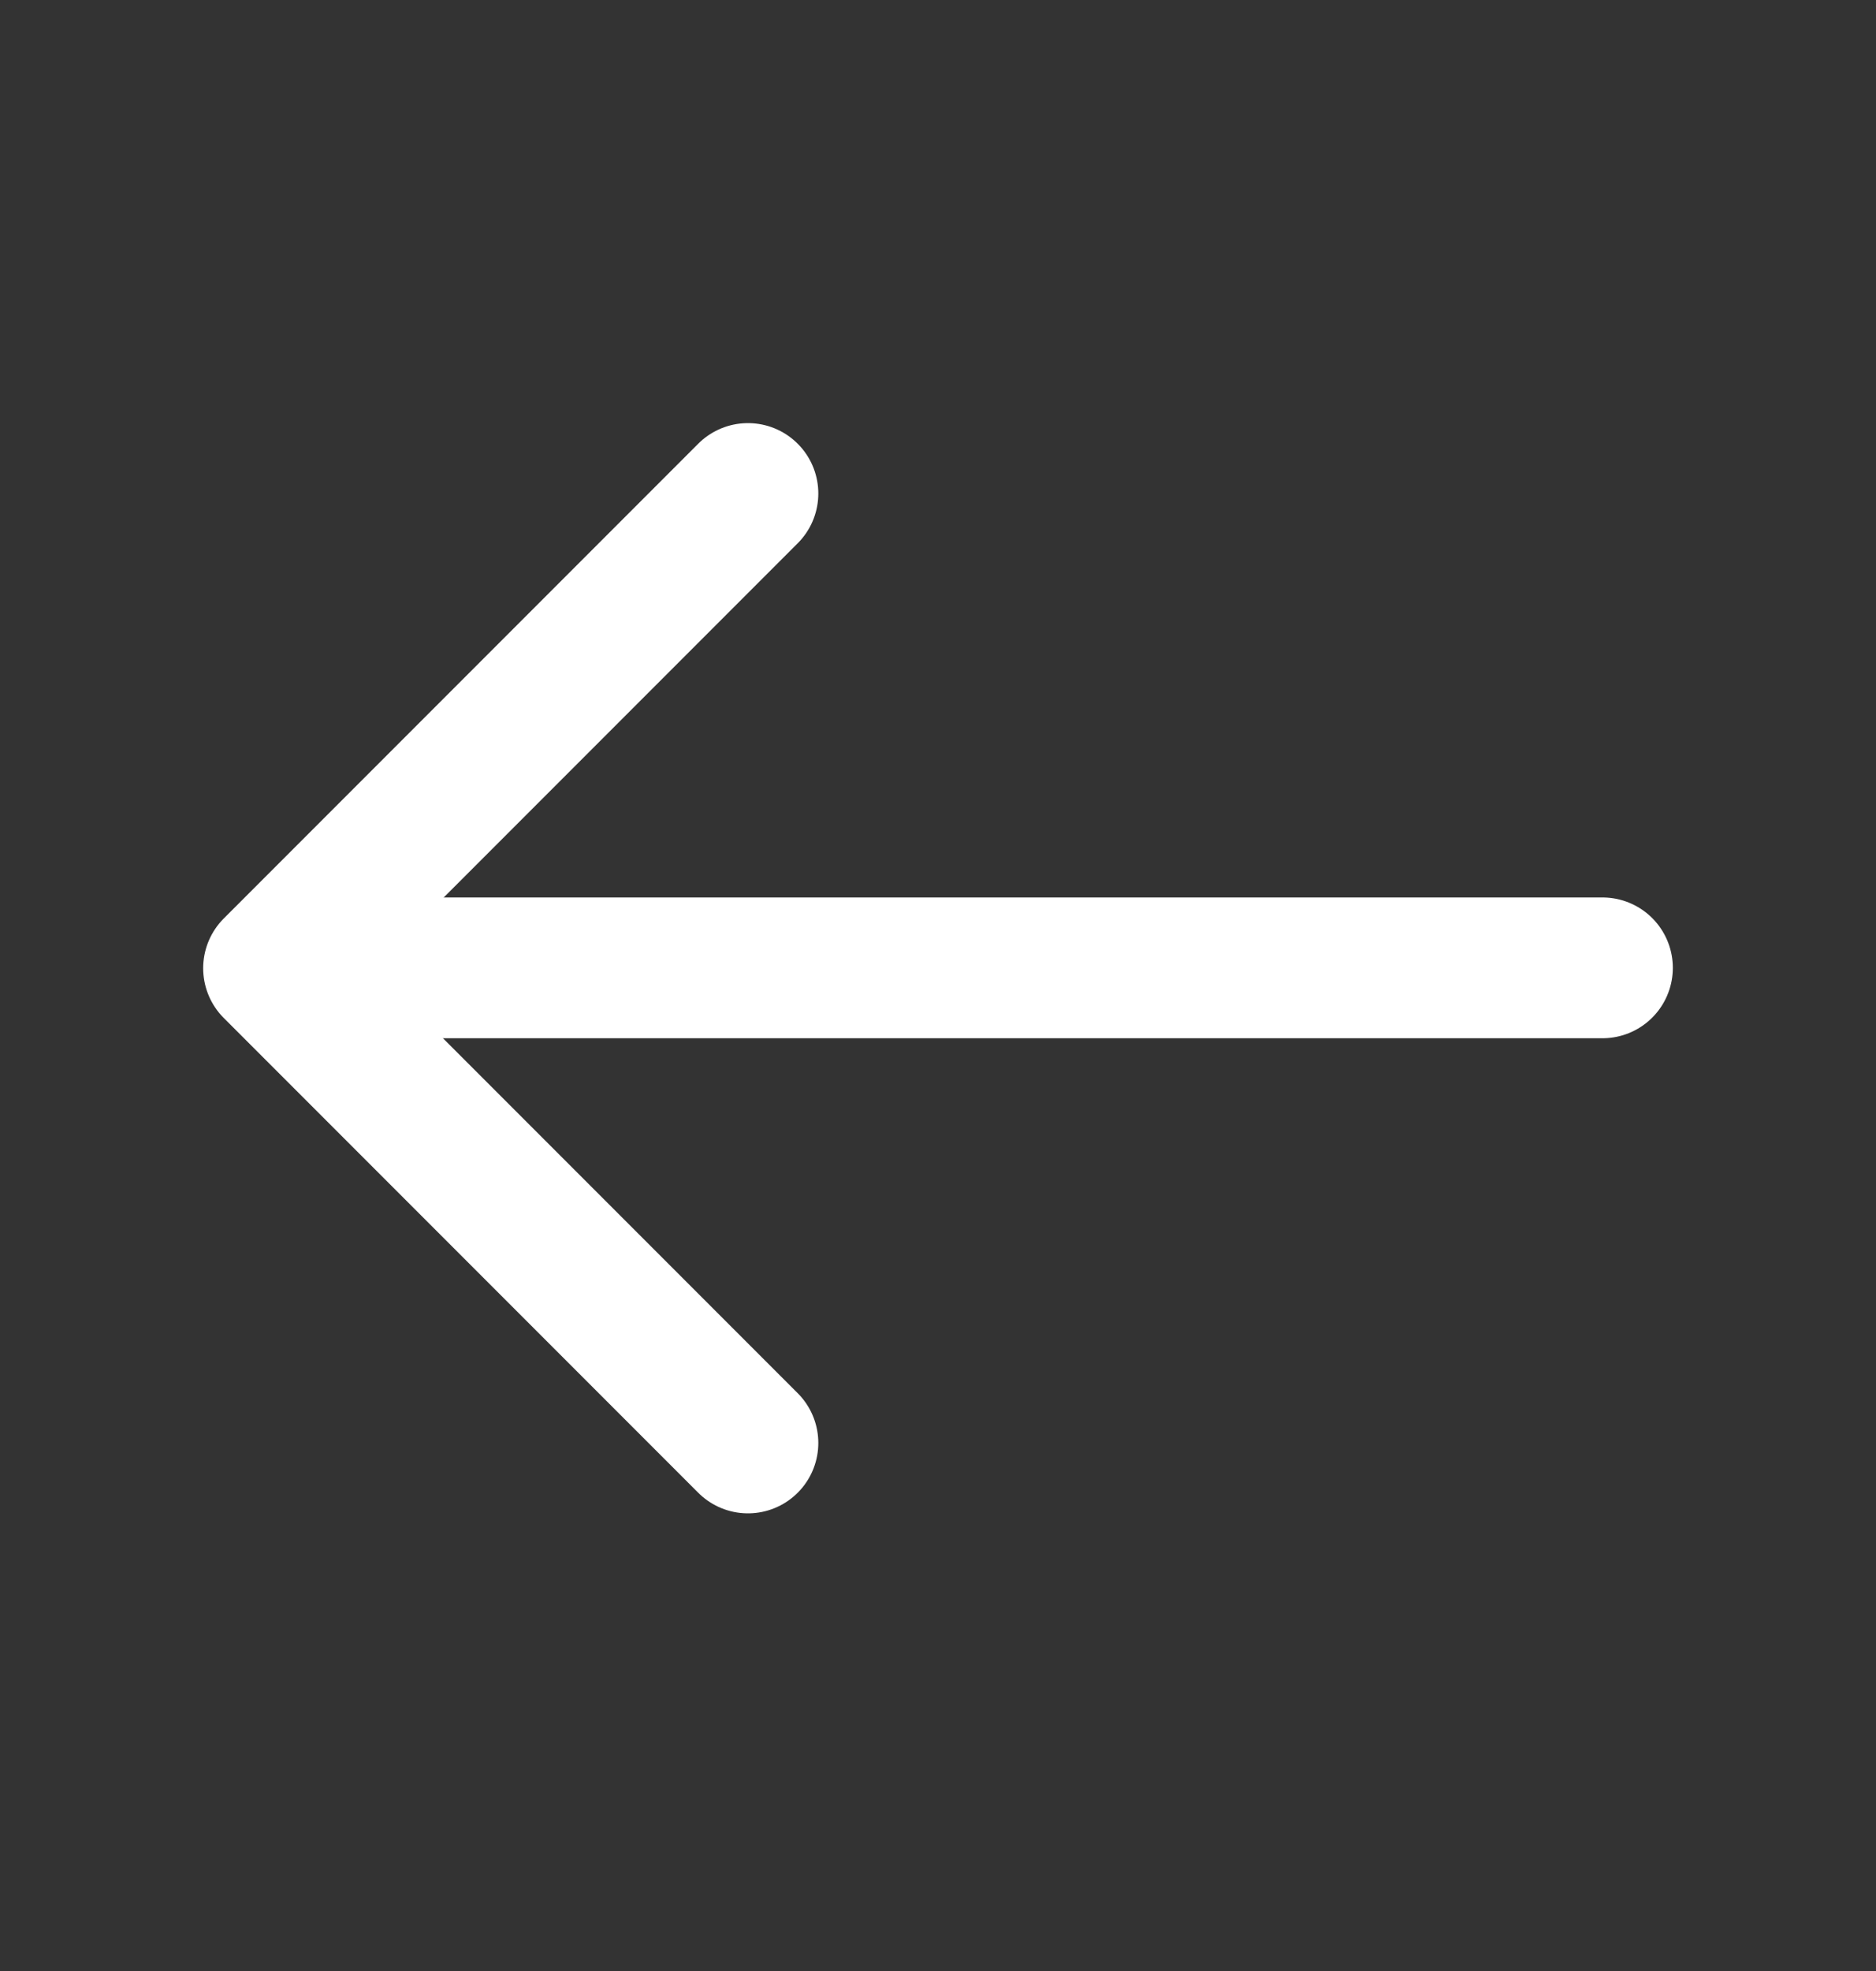
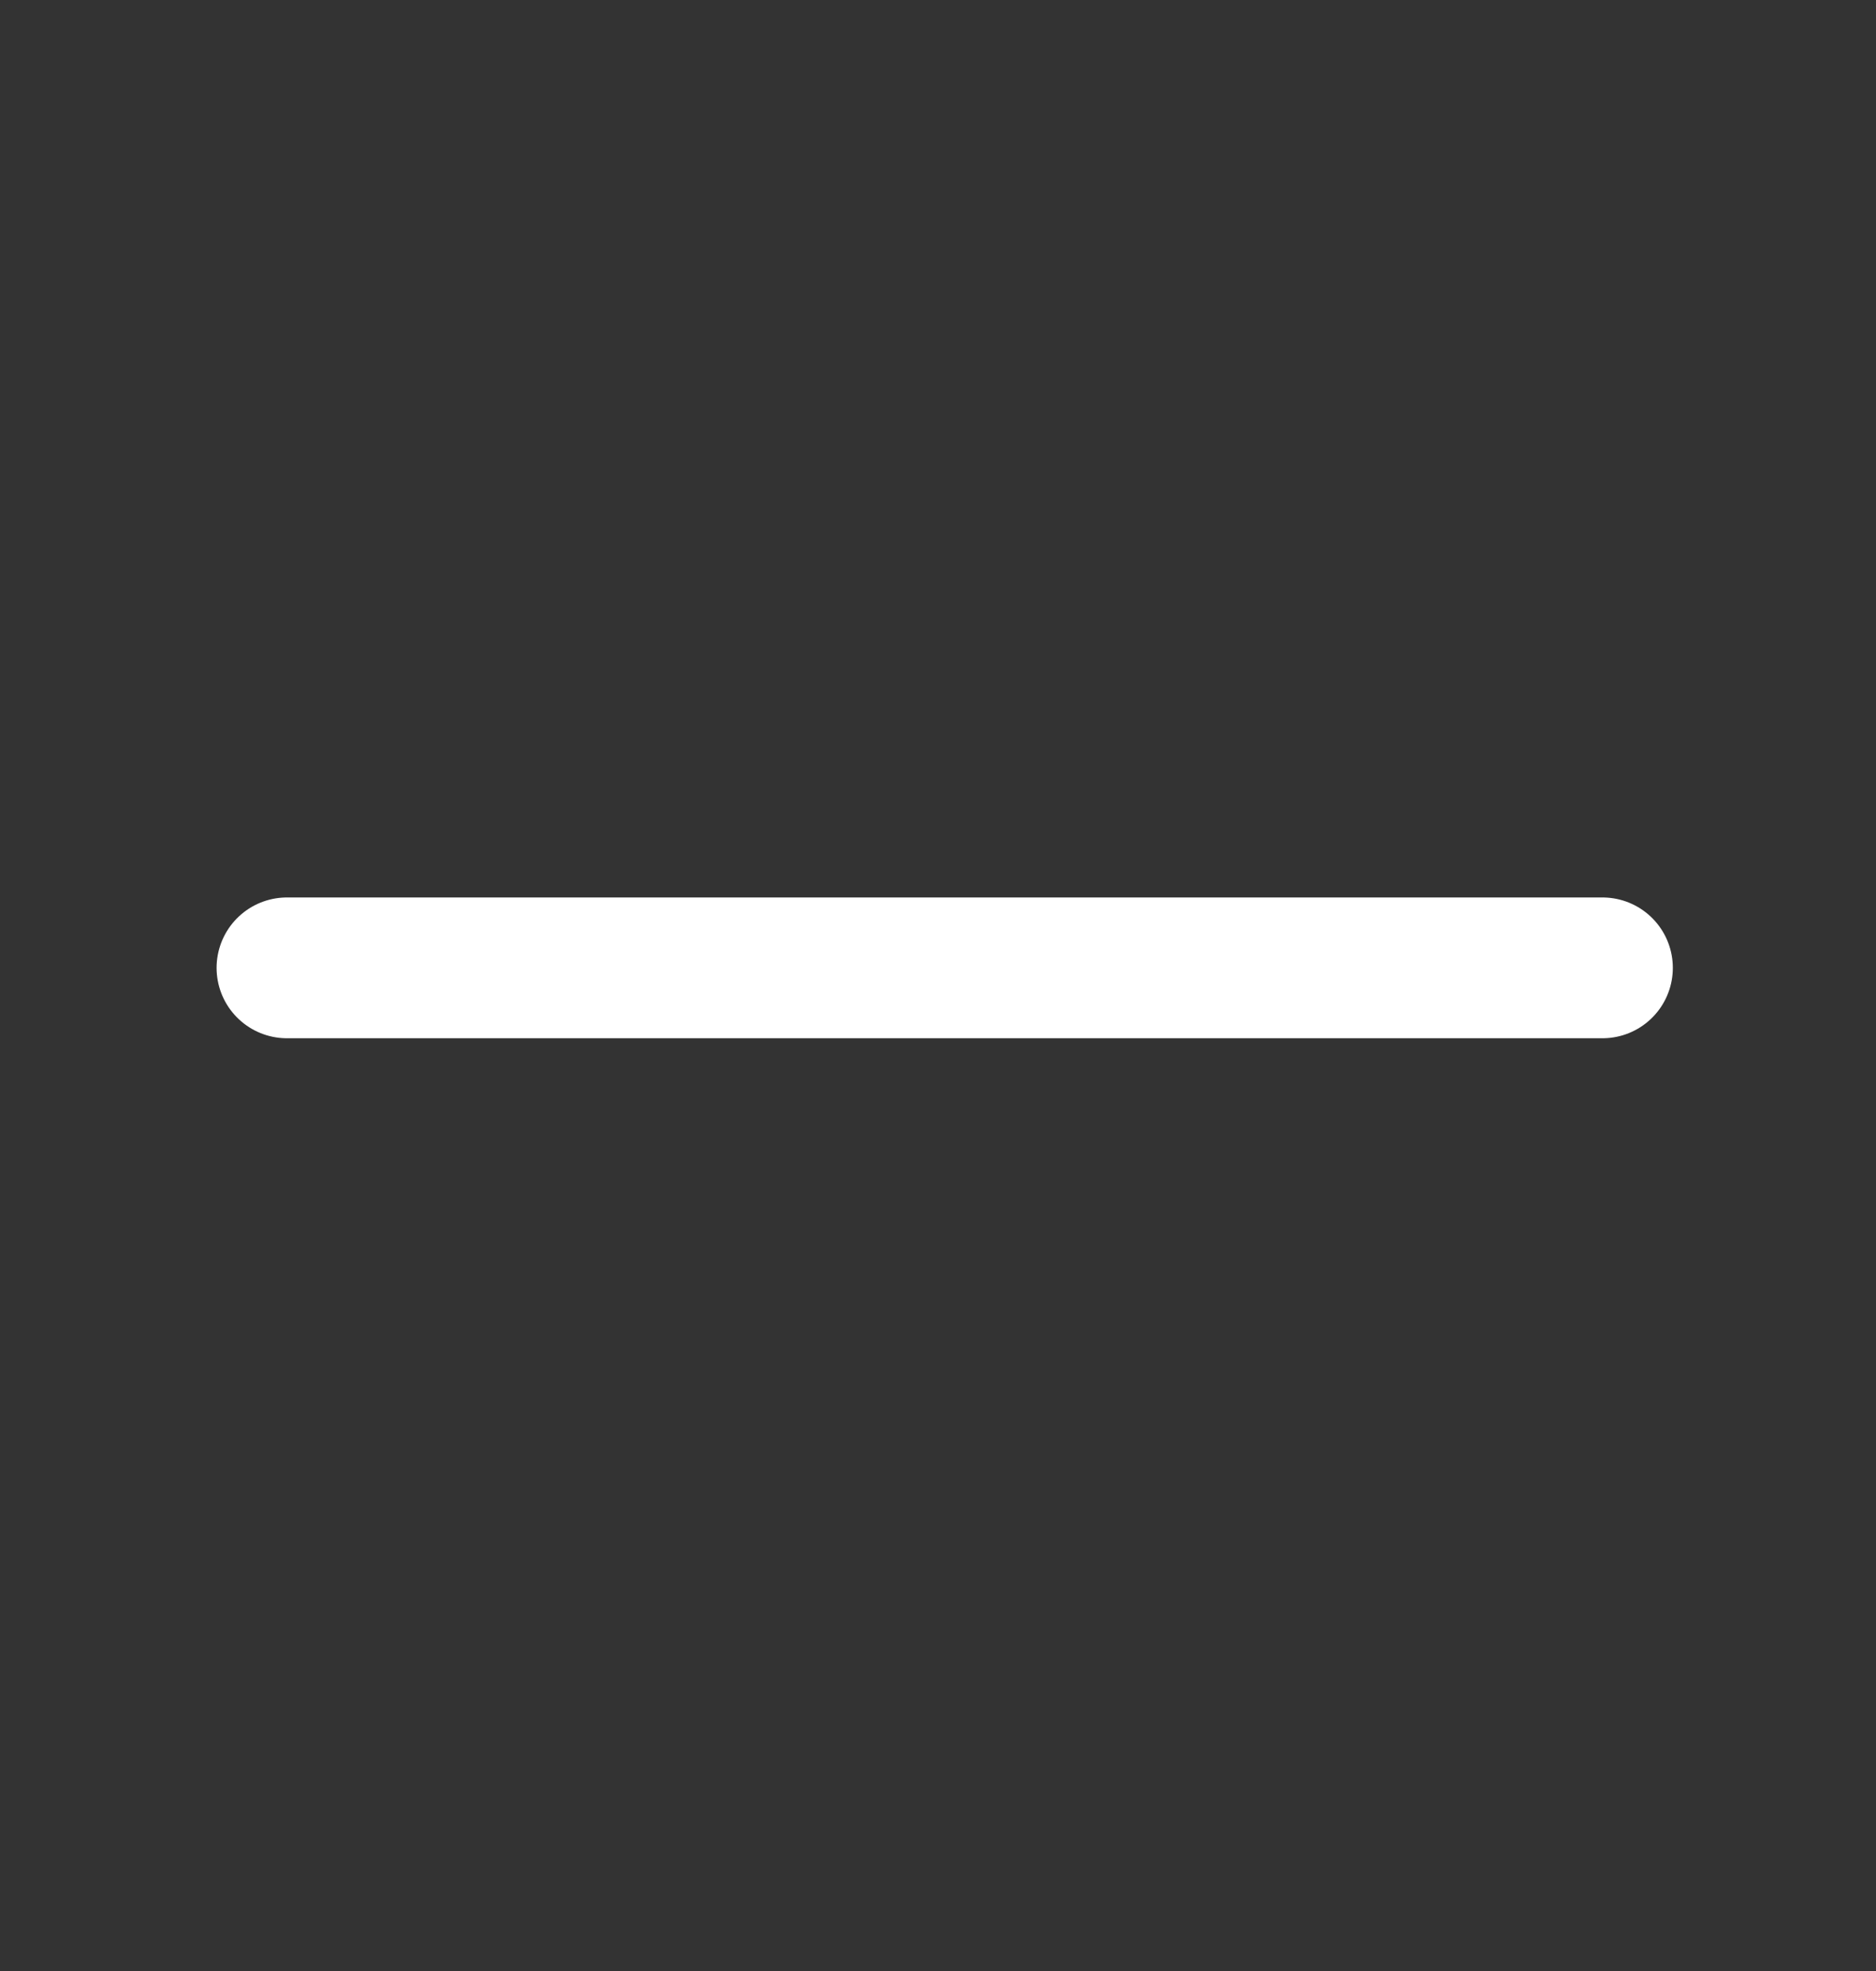
<svg xmlns="http://www.w3.org/2000/svg" width="20" height="21" viewBox="0 0 20 21" fill="none">
  <rect x="0" y="0" width="20" height="21" fill="#333333" stroke="none" />
-   <path d="M7.974 5.258L2.916 10.316L7.974 15.374" stroke="white" stroke-width="1.5" stroke-miterlimit="10" stroke-linecap="round" stroke-linejoin="round" />
  <path d="M17.084 10.312H3.059" stroke="white" stroke-width="1.5" stroke-miterlimit="10" stroke-linecap="round" stroke-linejoin="round" />
</svg>